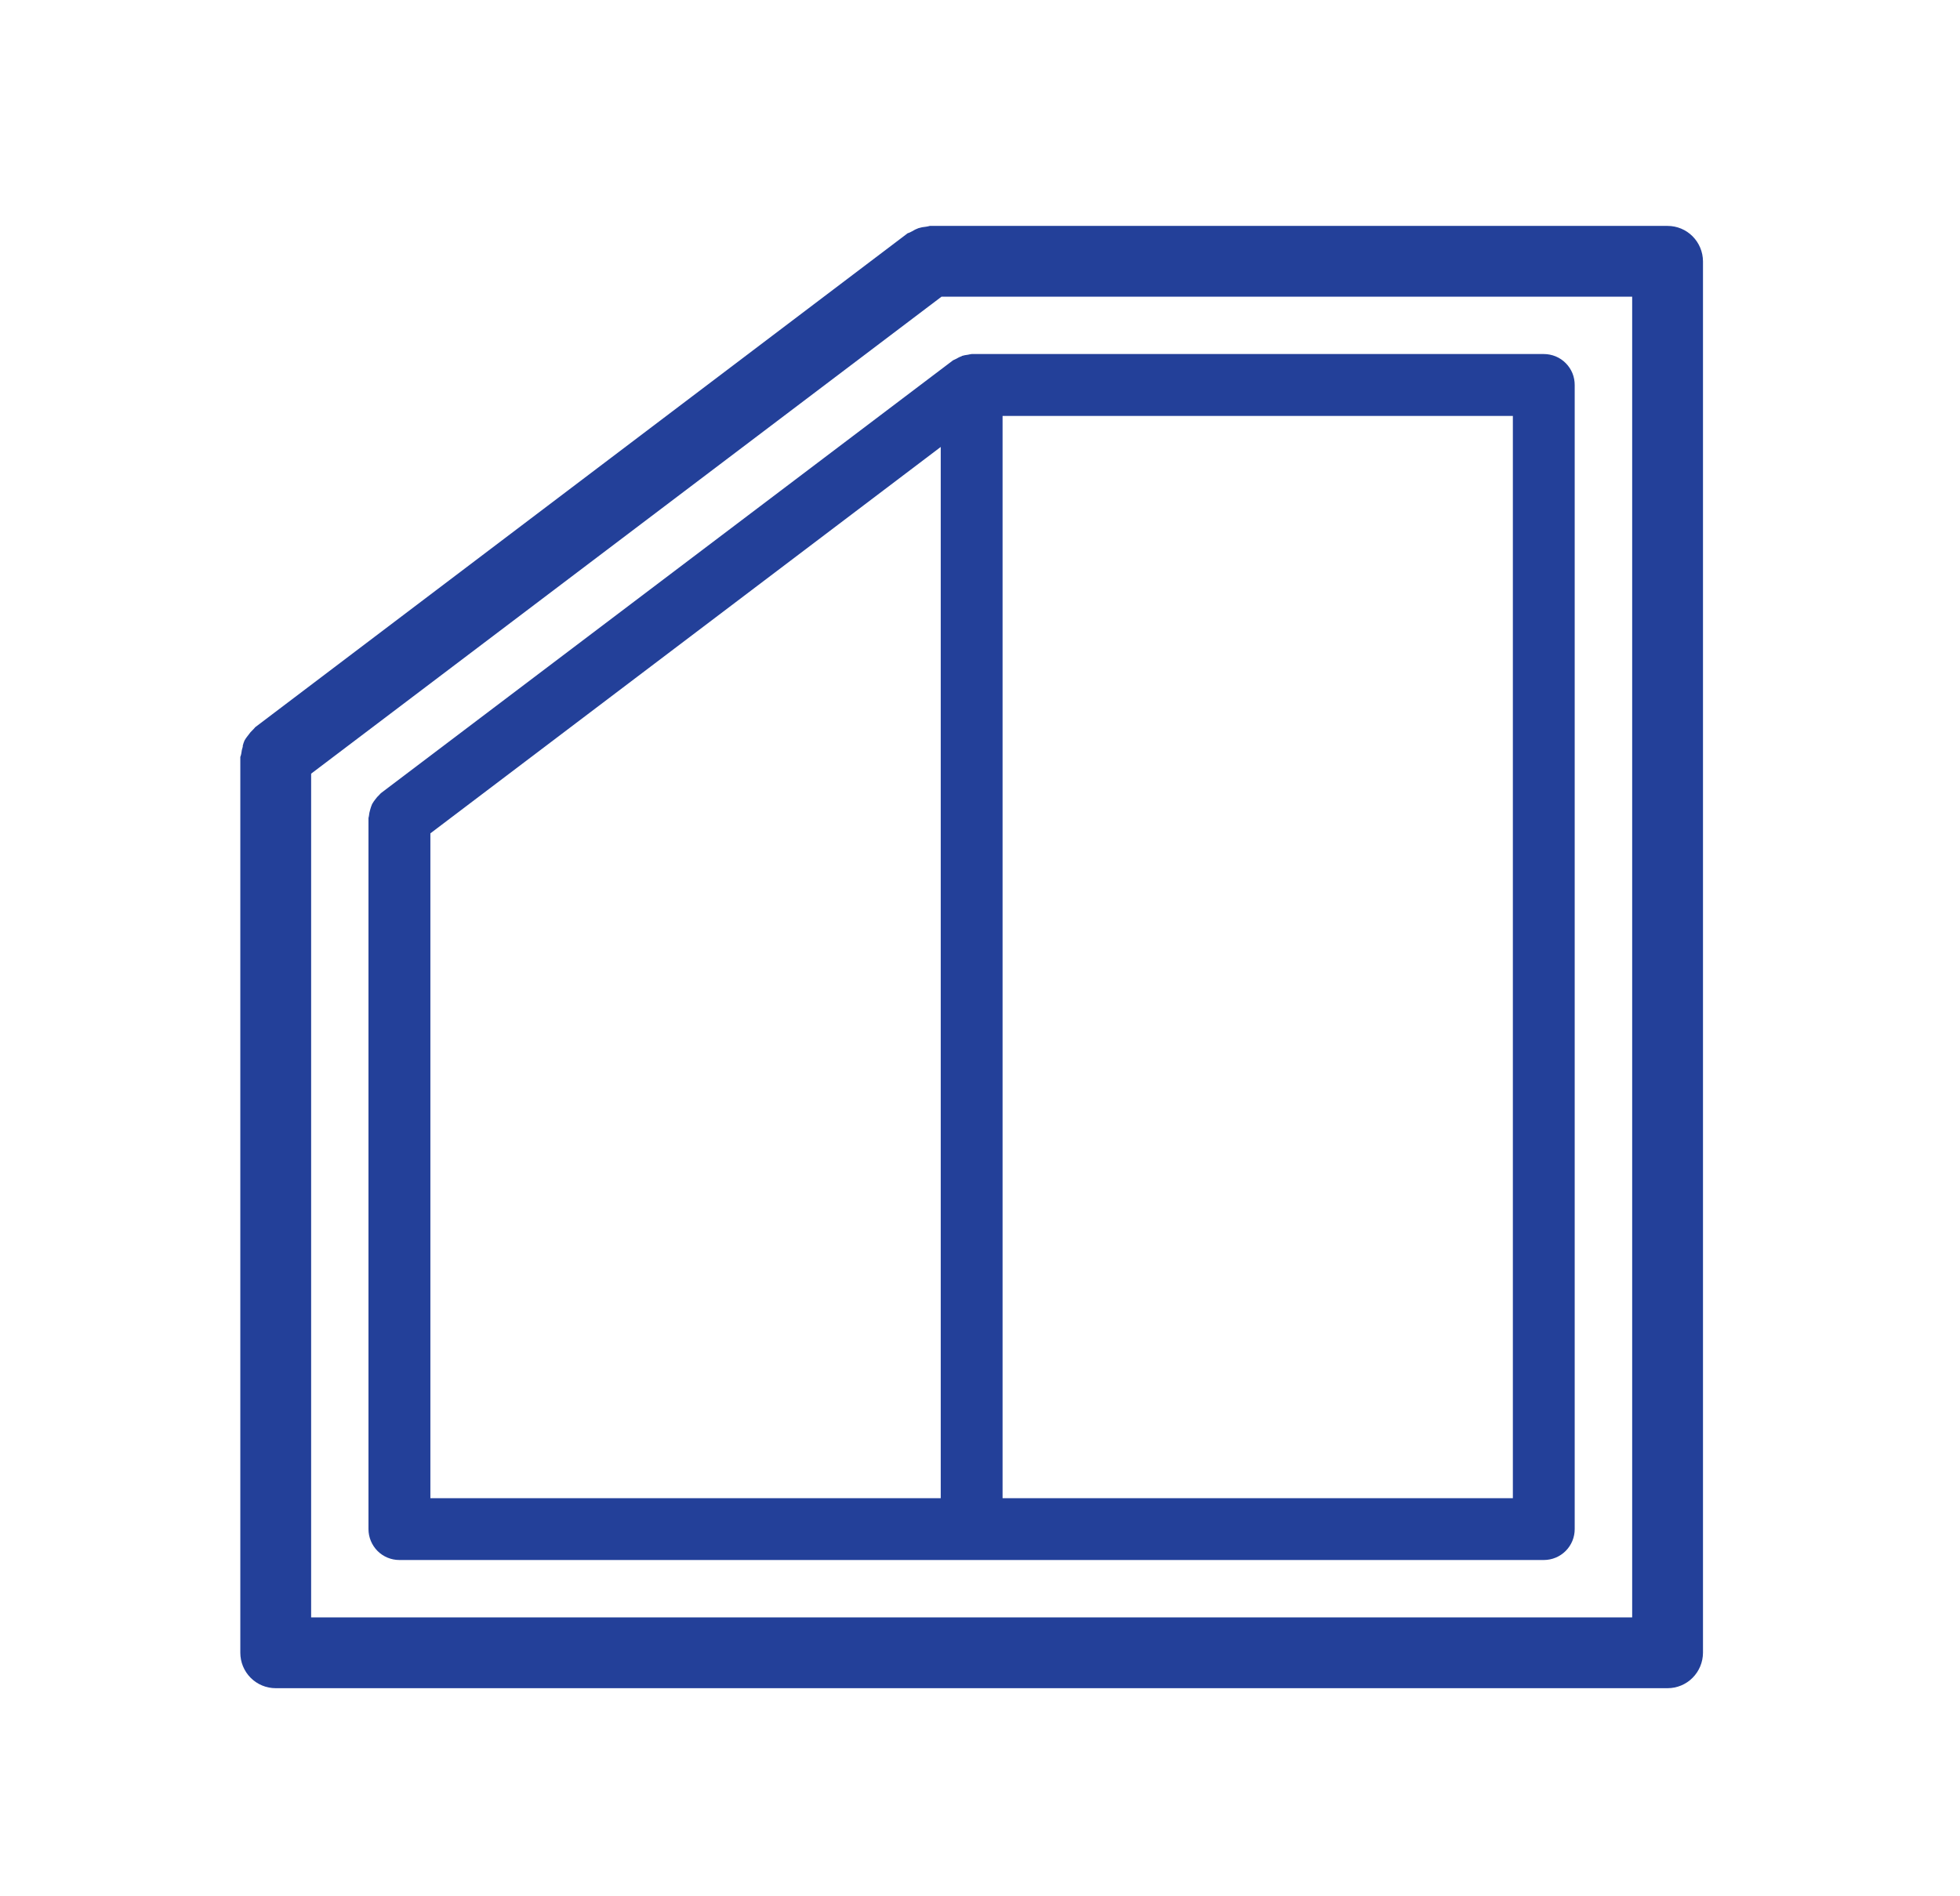
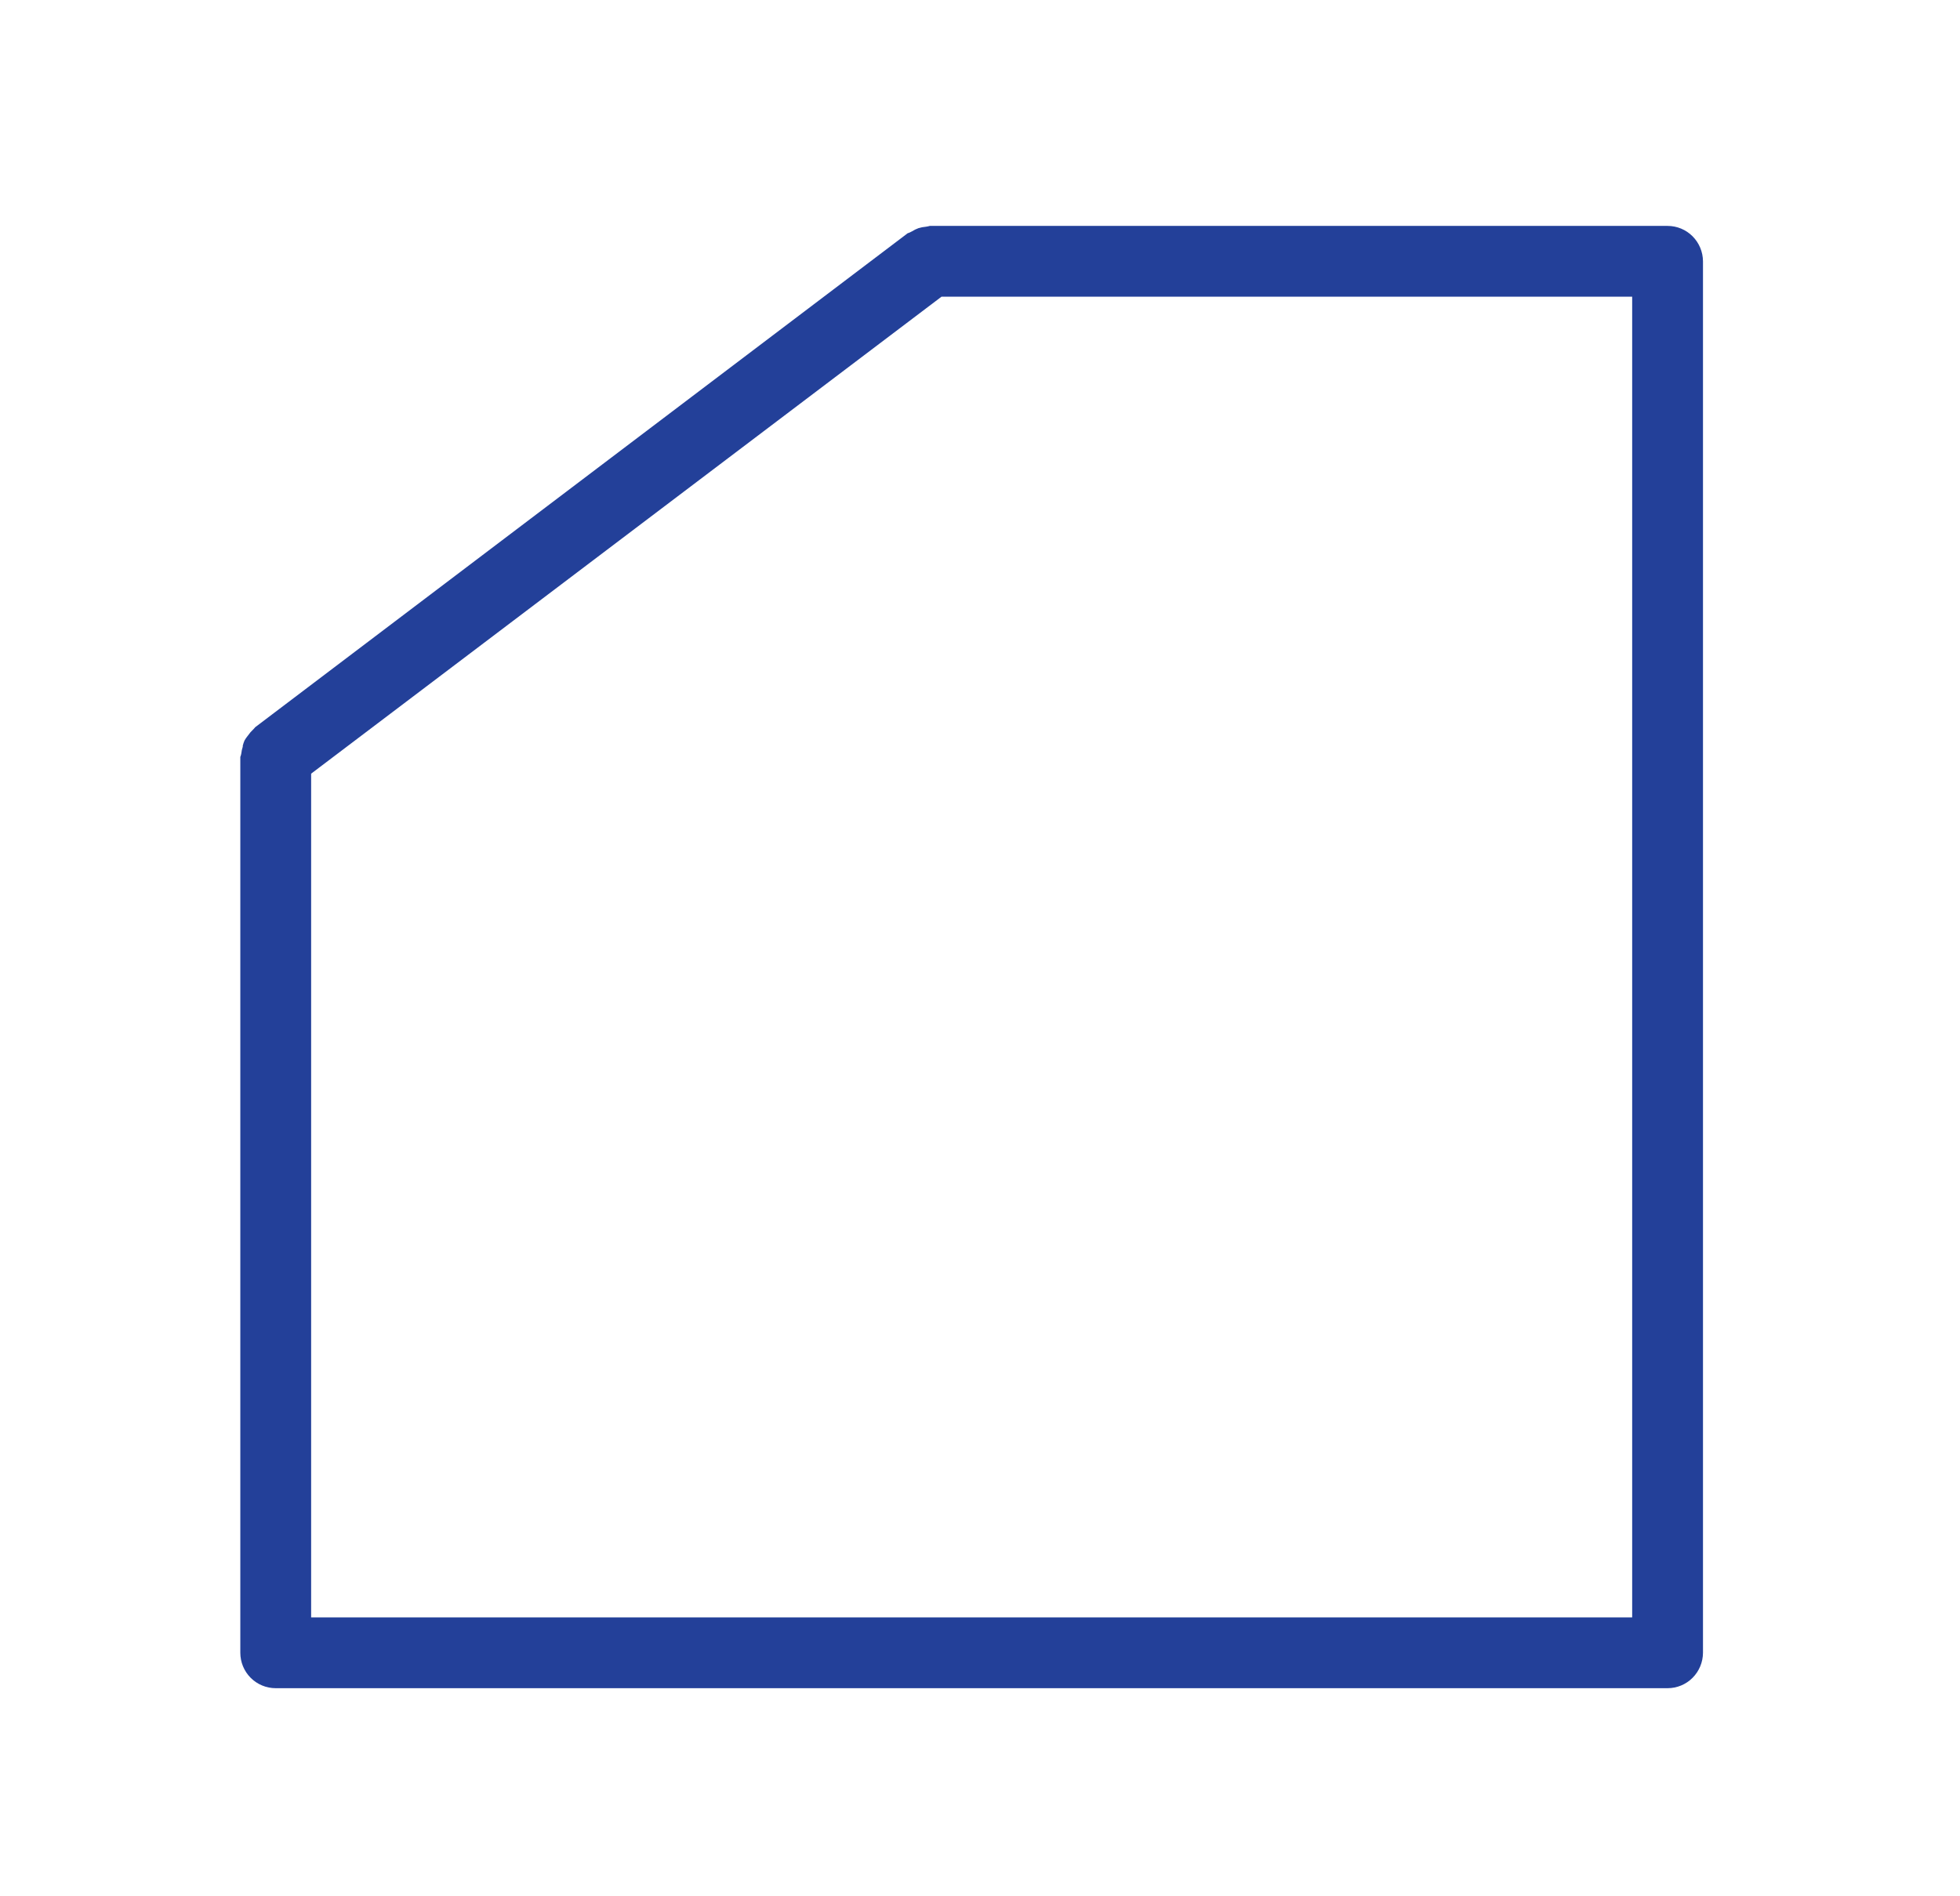
<svg xmlns="http://www.w3.org/2000/svg" width="31" height="30" viewBox="0 0 31 30" fill="none">
  <path d="M4.001 11.544C3.973 11.57 3.948 11.599 3.926 11.631L3.916 11.644C3.898 11.666 3.882 11.689 3.868 11.714C3.856 11.741 3.847 11.768 3.84 11.796V11.812C3.828 11.848 3.82 11.885 3.816 11.923C3.813 11.941 3.808 11.958 3.801 11.974L3.801 26.148C3.801 26.296 3.86 26.439 3.965 26.544C4.07 26.649 4.212 26.708 4.361 26.708H26.375C26.523 26.708 26.666 26.649 26.77 26.544C26.875 26.439 26.934 26.296 26.935 26.148V4.134C26.934 3.986 26.875 3.843 26.77 3.738C26.666 3.633 26.523 3.574 26.375 3.574H14.712H14.706C14.685 3.58 14.665 3.584 14.644 3.587C14.604 3.59 14.564 3.598 14.526 3.61C14.491 3.623 14.457 3.639 14.426 3.659C14.407 3.669 14.388 3.679 14.368 3.687H14.36L4.036 11.505C4.025 11.519 4.014 11.532 4.001 11.544V11.544ZM4.922 12.239L14.891 4.694H25.815V25.588H4.921V12.239H4.922Z" fill="#234099" />
-   <path d="M15.215 5.633C15.184 5.644 15.153 5.658 15.125 5.676C15.108 5.683 15.091 5.691 15.074 5.7L6.023 12.549C6.014 12.556 6.01 12.566 6.001 12.573C5.976 12.596 5.954 12.621 5.934 12.649C5.916 12.672 5.899 12.696 5.885 12.722C5.873 12.75 5.863 12.779 5.855 12.809C5.845 12.842 5.838 12.875 5.835 12.909C5.835 12.92 5.828 12.93 5.828 12.942V24.191C5.828 24.321 5.88 24.445 5.971 24.537C6.063 24.629 6.187 24.68 6.317 24.68H24.417C24.547 24.68 24.671 24.629 24.763 24.537C24.855 24.445 24.906 24.321 24.906 24.191V6.091C24.906 6.027 24.894 5.963 24.87 5.904C24.845 5.844 24.809 5.79 24.764 5.745C24.719 5.699 24.665 5.663 24.605 5.638C24.546 5.614 24.482 5.601 24.418 5.601H15.368C15.348 5.604 15.329 5.607 15.309 5.612C15.277 5.615 15.245 5.622 15.214 5.631L15.215 5.633ZM6.807 13.184L14.879 7.071V23.702H6.807V13.184ZM23.928 23.702H15.857V6.58H23.928V23.702Z" fill="#234099" />
</svg>